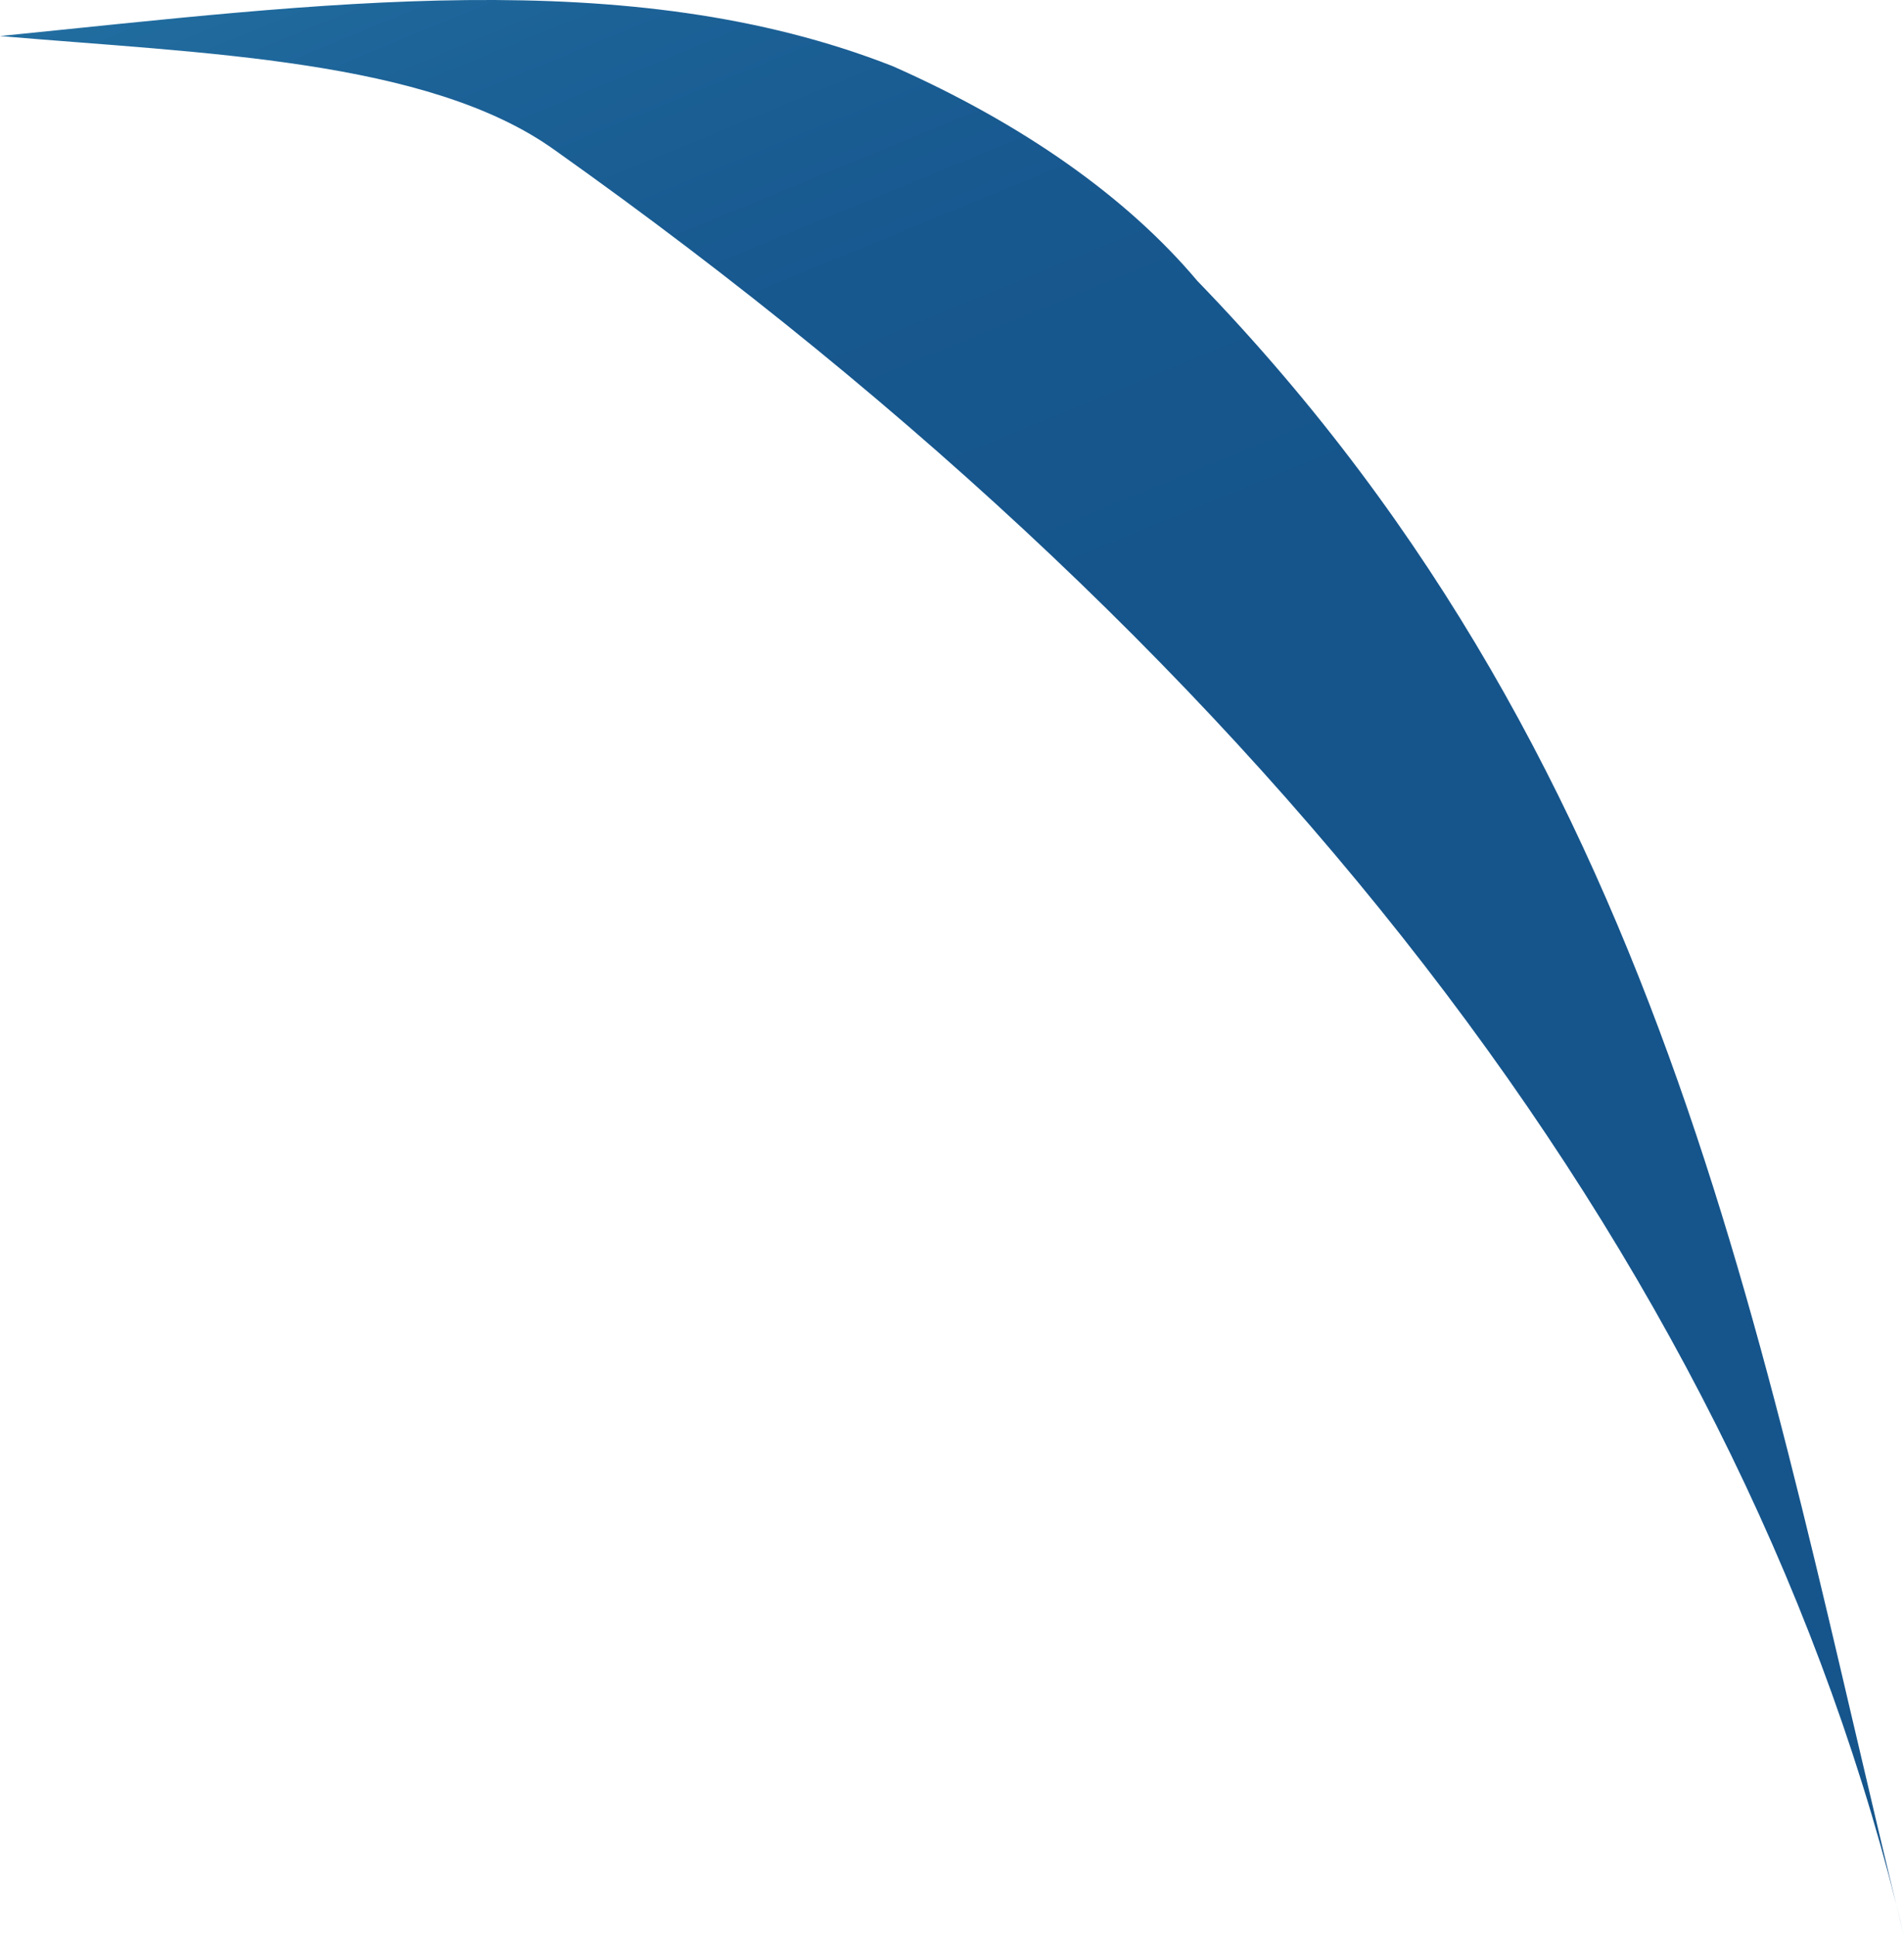
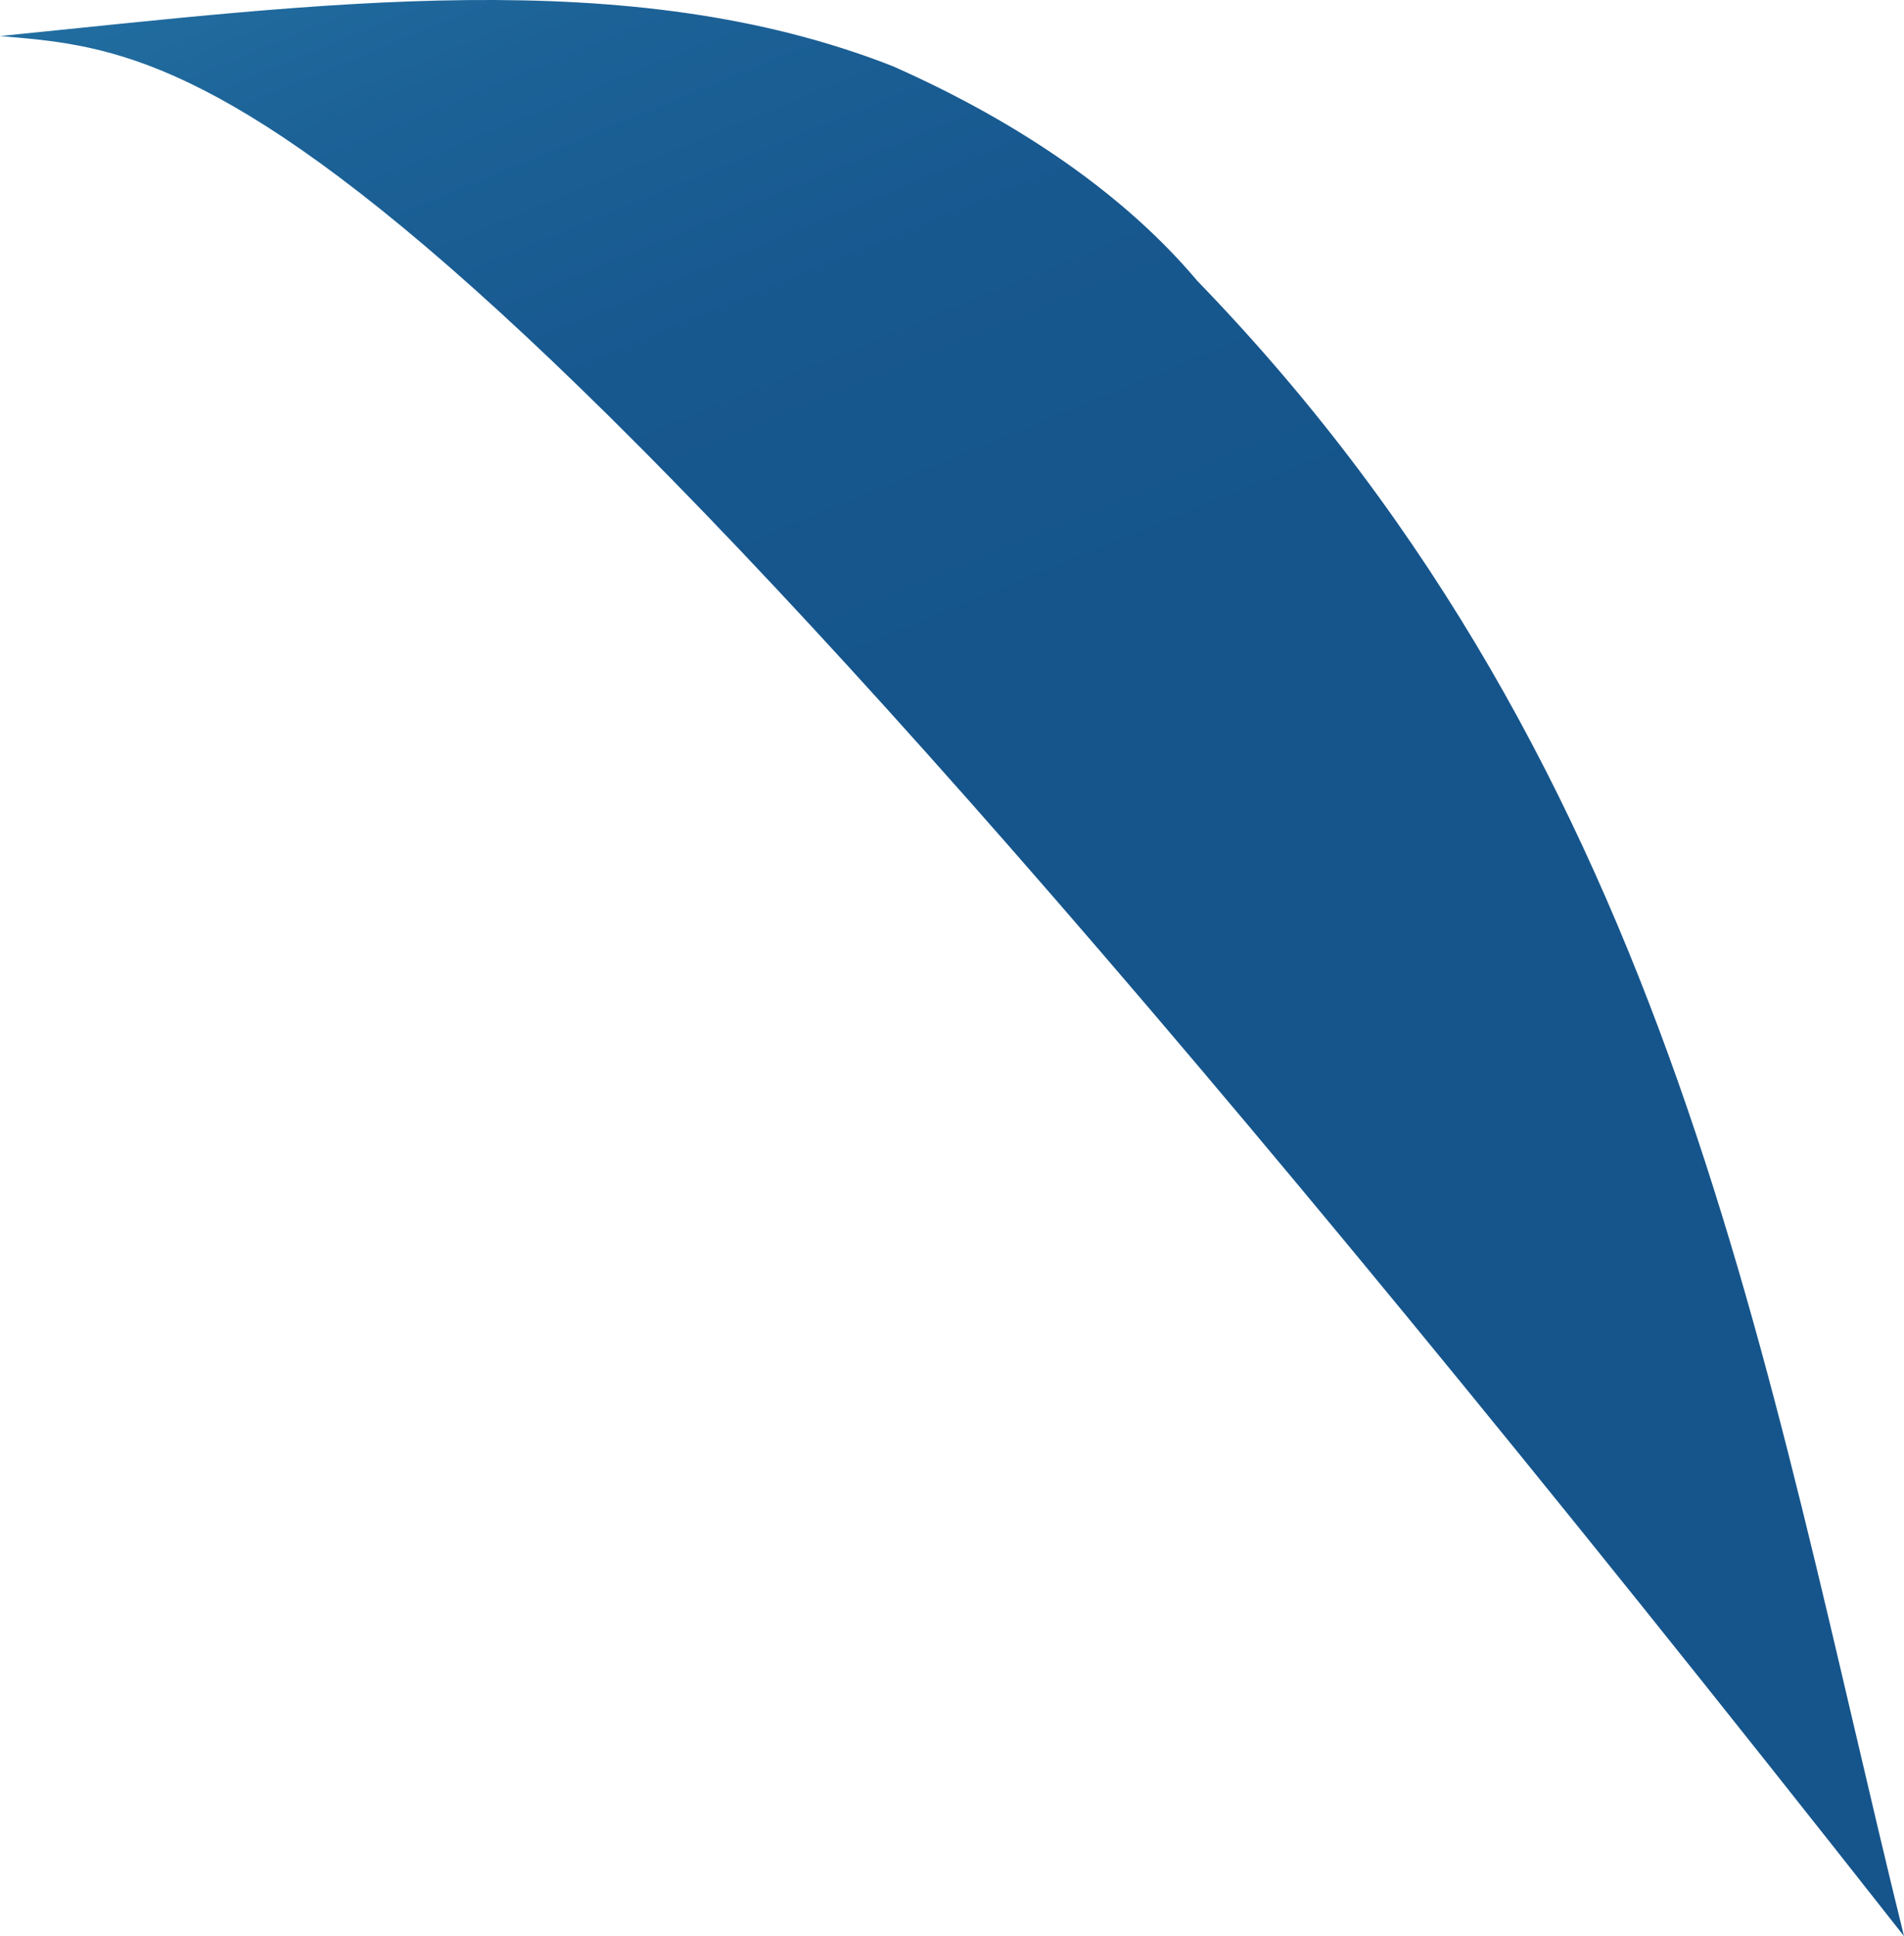
<svg xmlns="http://www.w3.org/2000/svg" fill="none" height="100%" overflow="visible" preserveAspectRatio="none" style="display: block;" viewBox="0 0 19.976 20.305" width="100%">
-   <path d="M19.976 20.305C18.365 13.472 13.478 7.004 5.823 1.576C4.493 0.618 2.108 0.56 0 0.378C3.352 0.043 6.584 -0.398 9.366 0.694C10.73 1.298 11.824 2.069 12.562 2.946C17.591 8.138 18.507 14.355 19.976 20.305Z" fill="url(#paint0_linear_0_1522)" id="Vector" />
+   <path d="M19.976 20.305C4.493 0.618 2.108 0.56 0 0.378C3.352 0.043 6.584 -0.398 9.366 0.694C10.73 1.298 11.824 2.069 12.562 2.946C17.591 8.138 18.507 14.355 19.976 20.305Z" fill="url(#paint0_linear_0_1522)" id="Vector" />
  <defs>
    <linearGradient gradientUnits="userSpaceOnUse" id="paint0_linear_0_1522" x1="-5.877" x2="0.76" y1="-4.996" y2="11.144">
      <stop stop-color="#42ACD4" />
      <stop offset="0.02" stop-color="#40A8D1" />
      <stop offset="0.18" stop-color="#308AB8" />
      <stop offset="0.35" stop-color="#2473A5" />
      <stop offset="0.54" stop-color="#1C6297" />
      <stop offset="0.74" stop-color="#17588F" />
      <stop offset="0.99" stop-color="#15558C" />
    </linearGradient>
  </defs>
</svg>